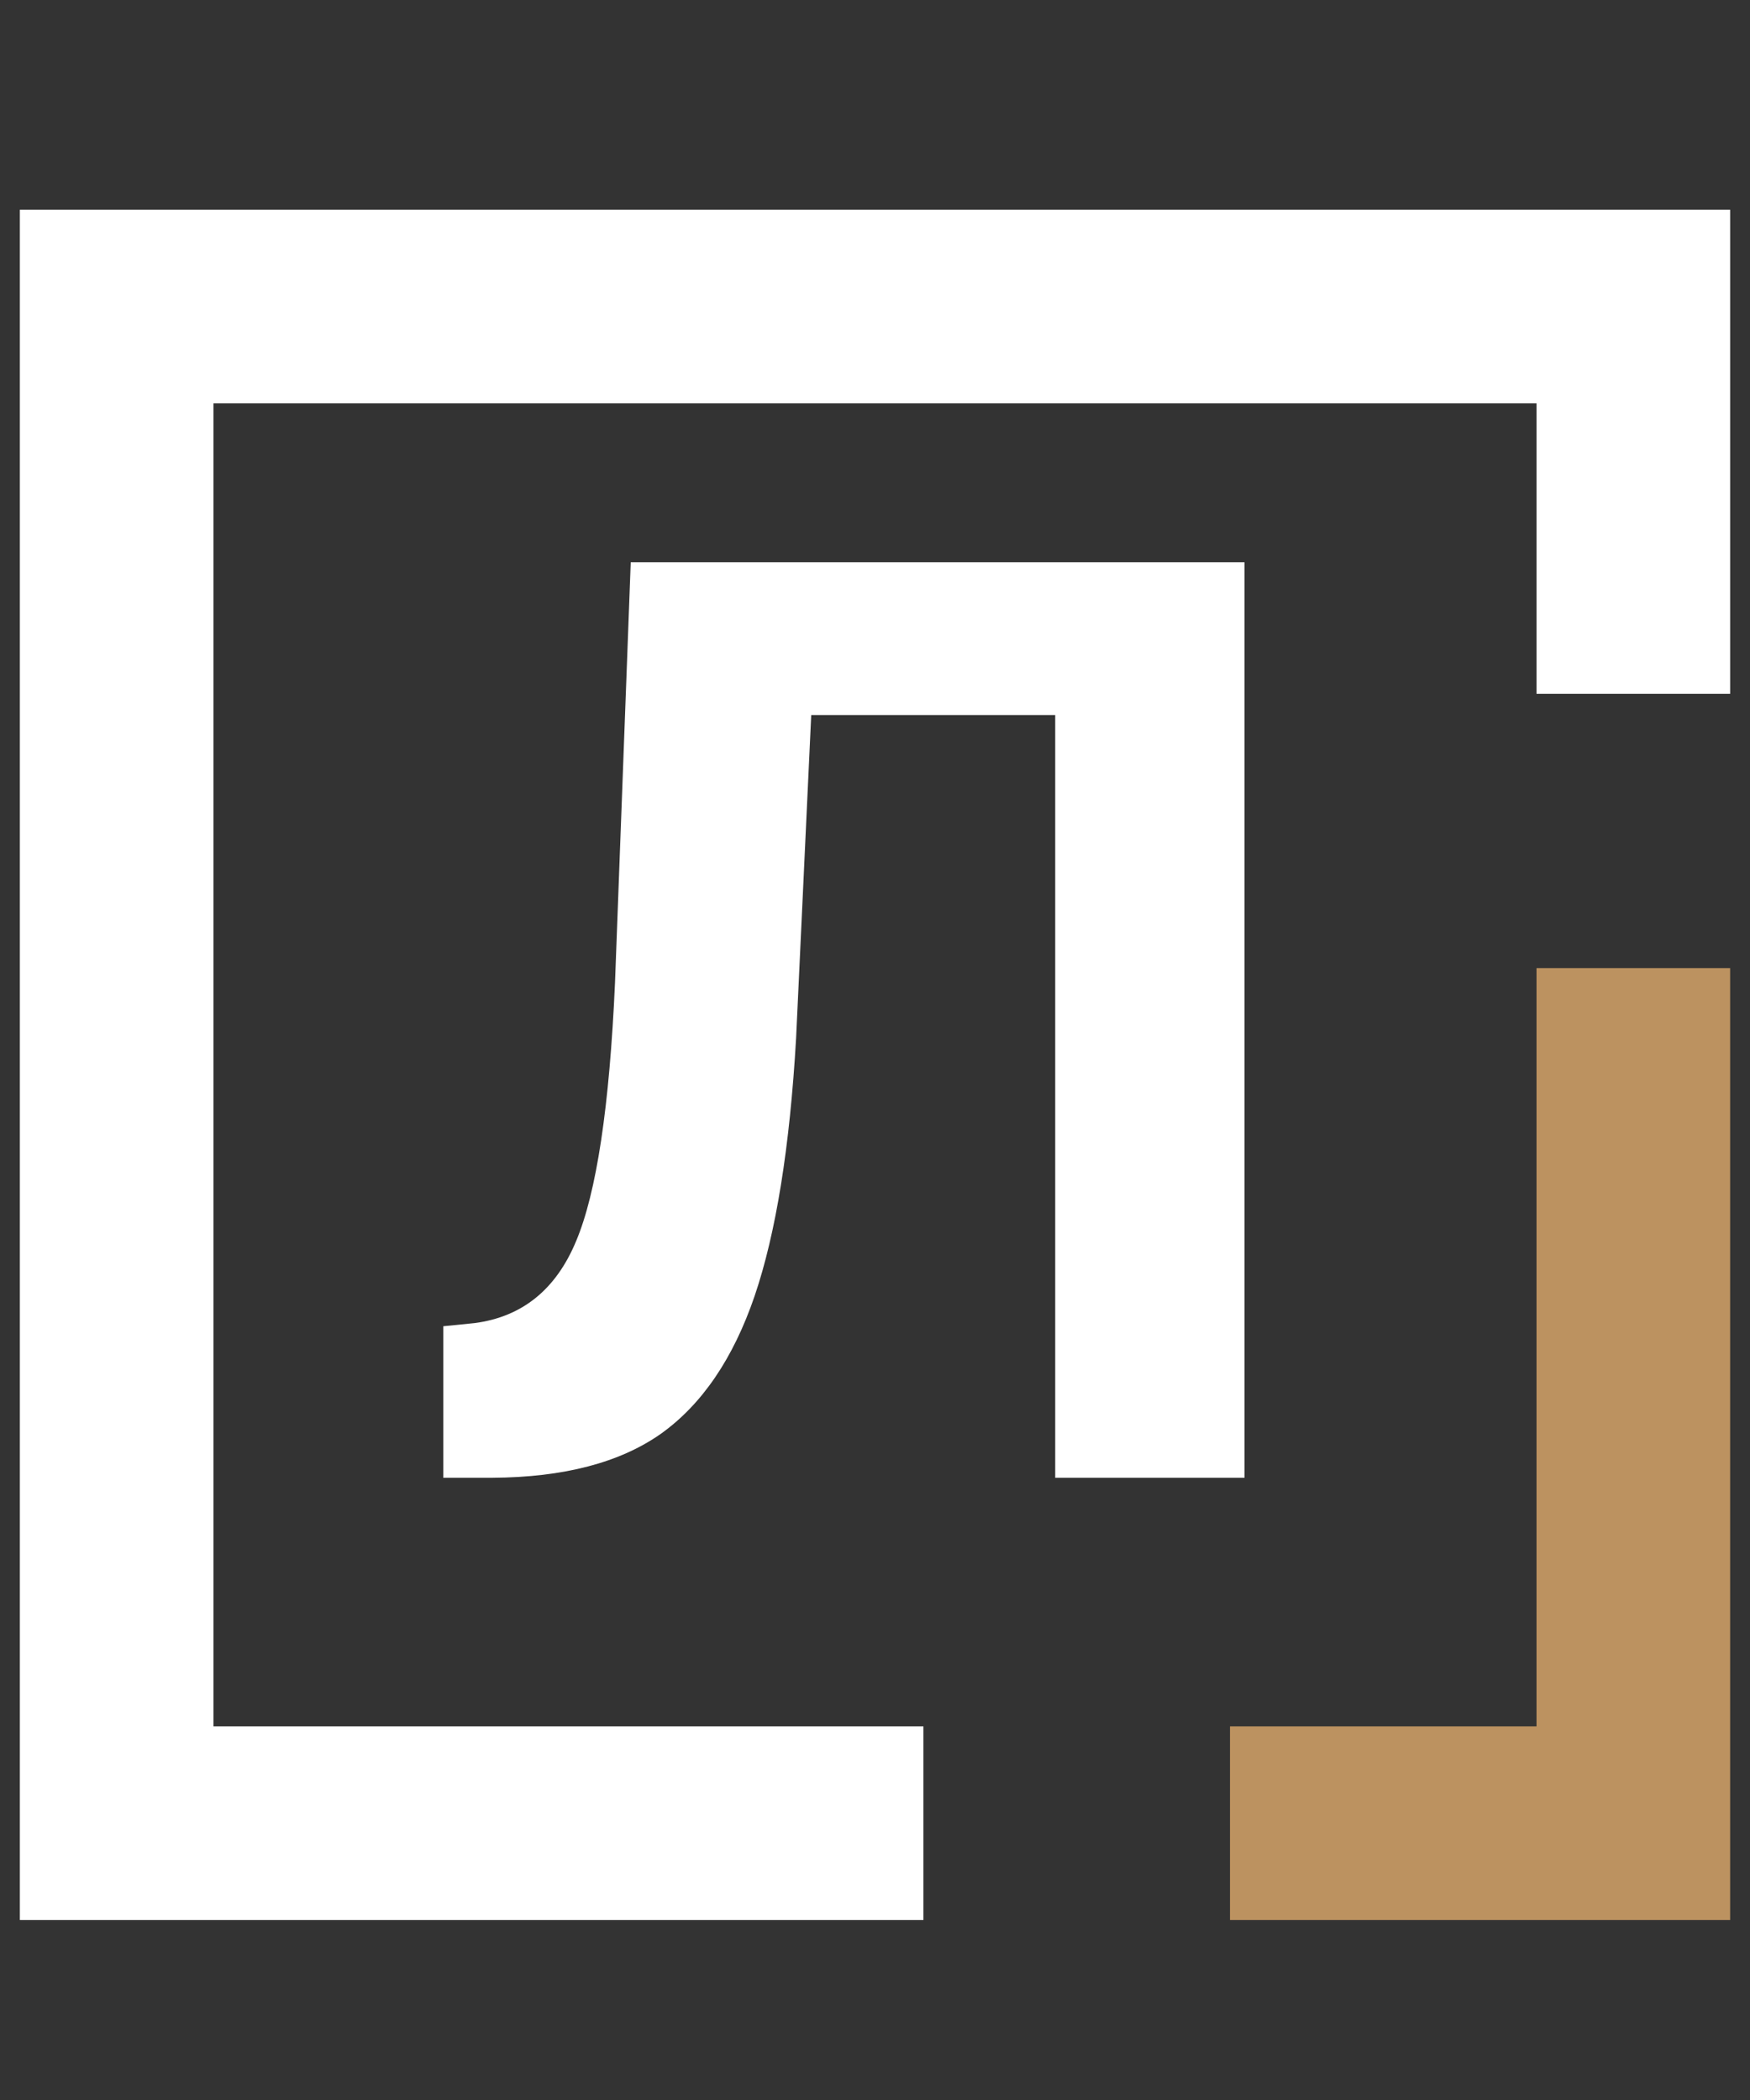
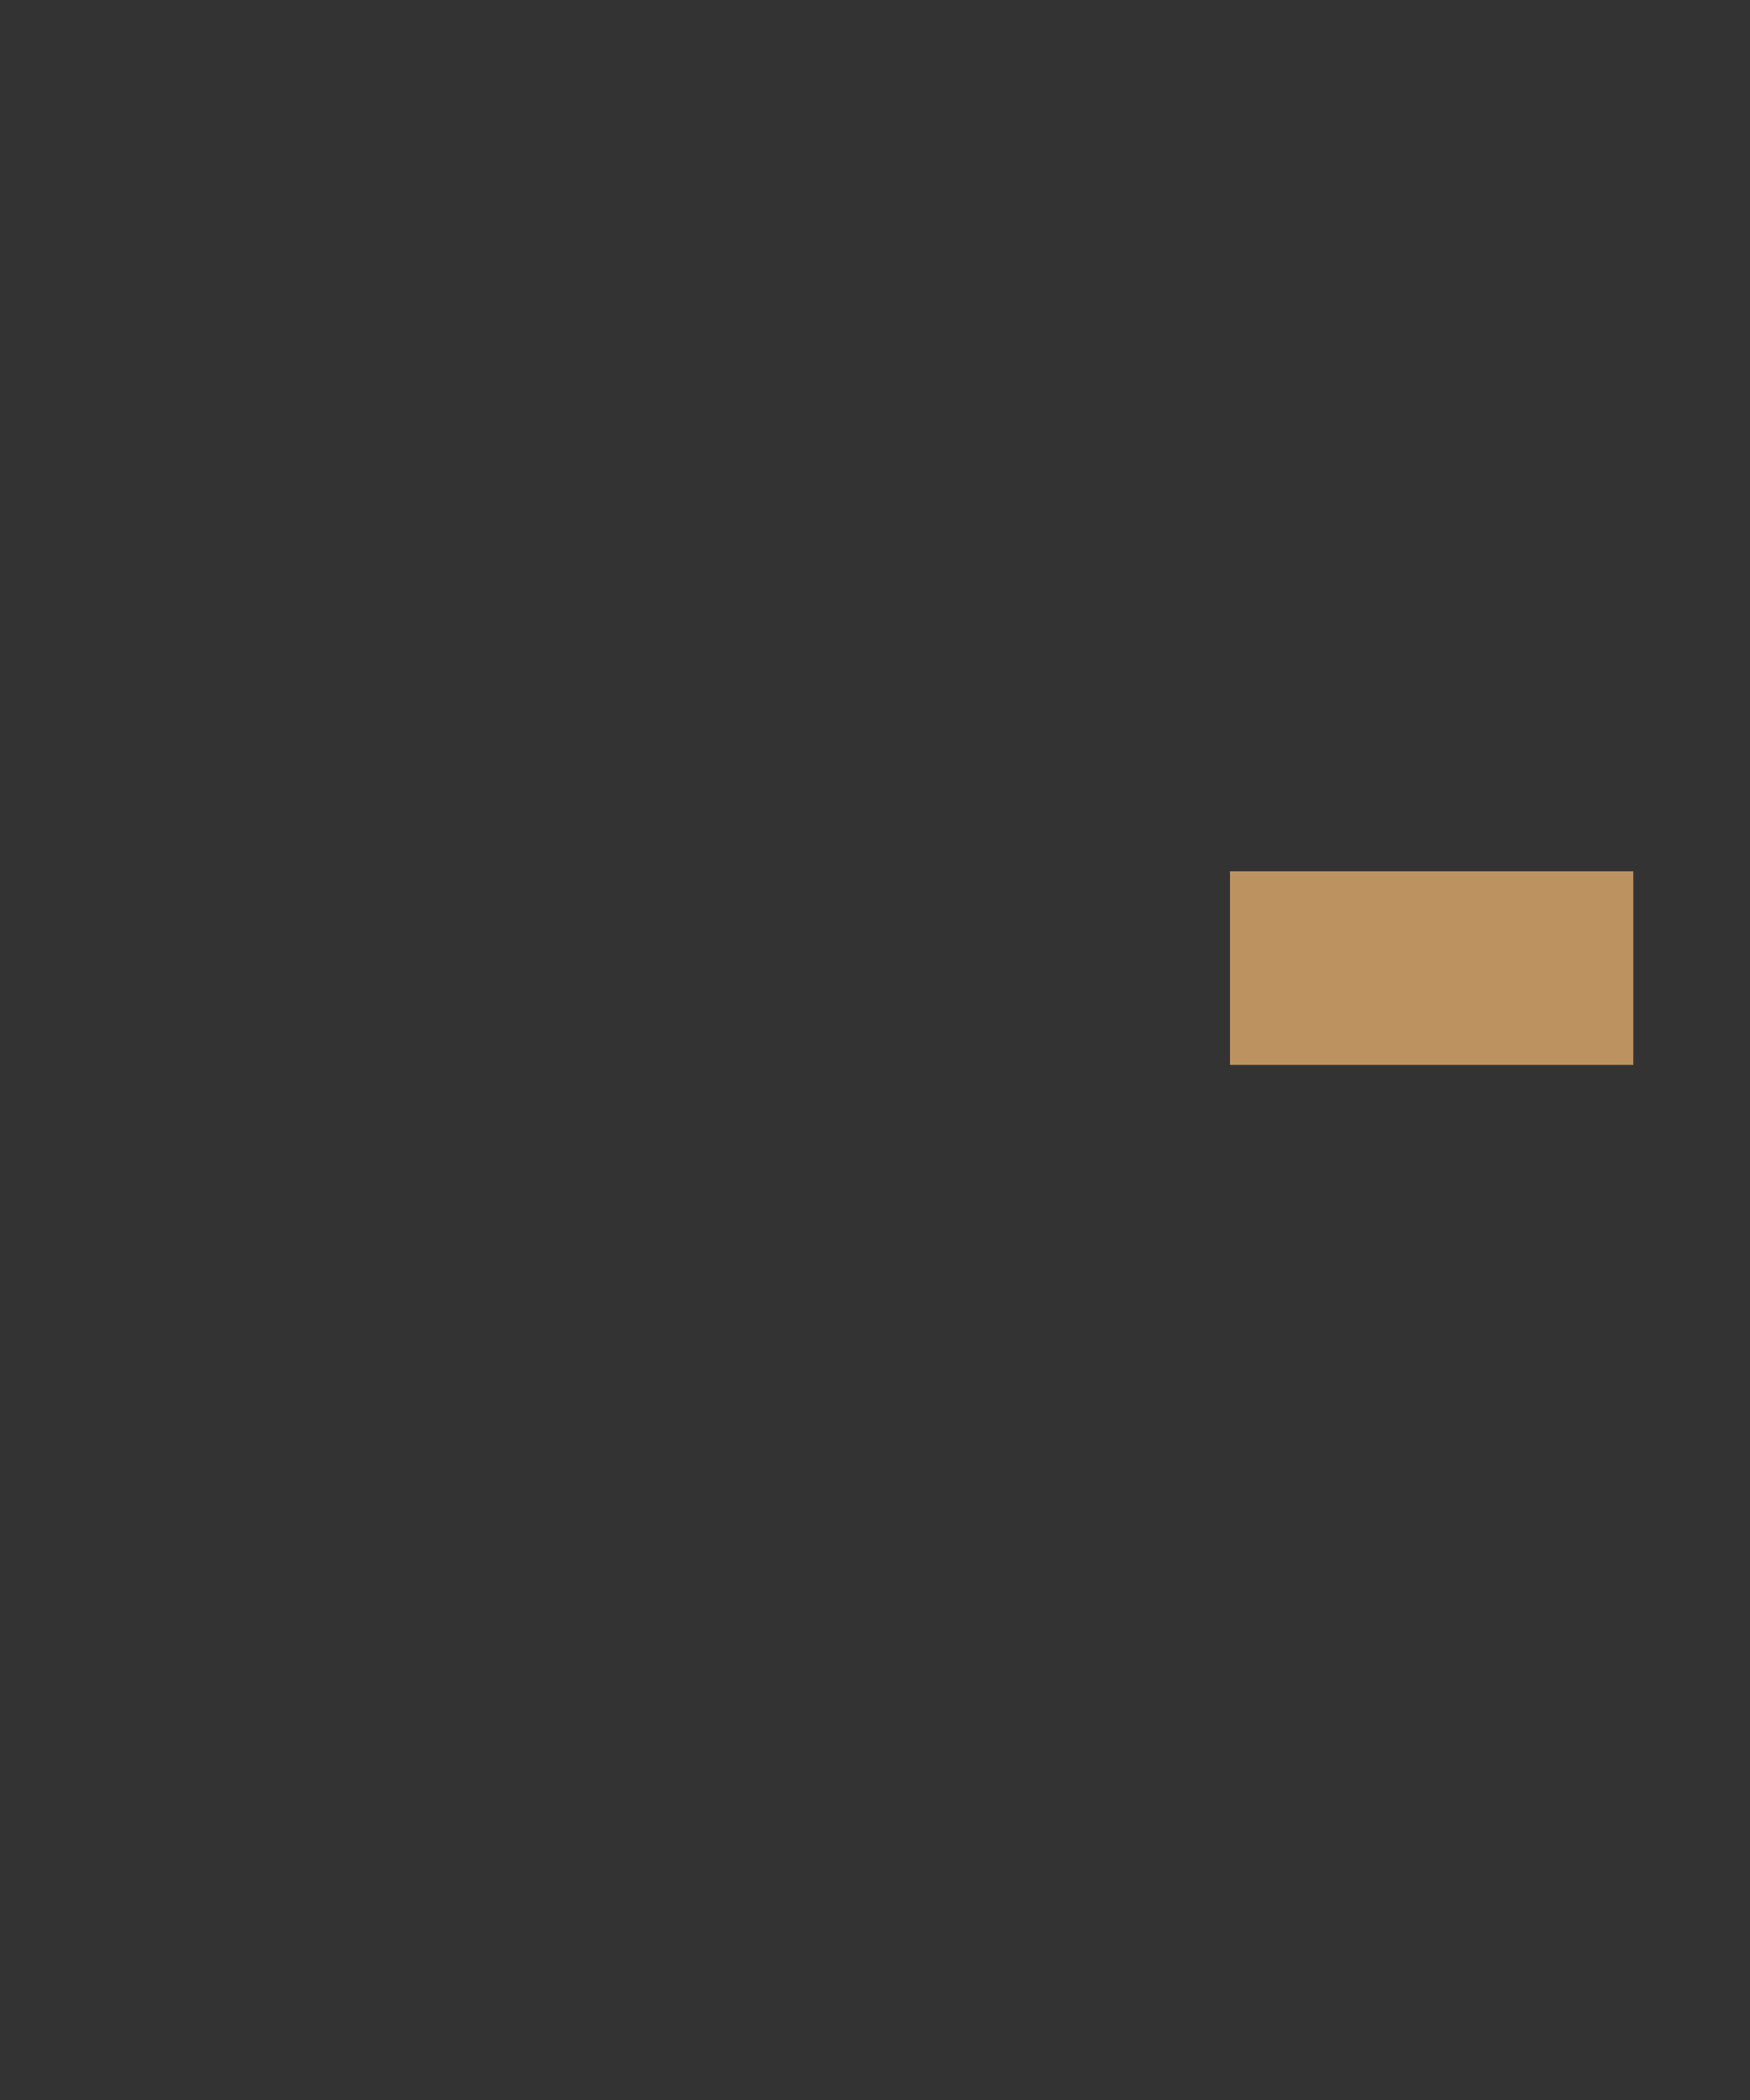
<svg xmlns="http://www.w3.org/2000/svg" width="45" height="54" viewBox="0 0 45 54" fill="none">
  <rect x="0" y="0" width="45" height="54" fill="#333333" stroke="none" />
-   <path d="M42 17.84V7.883H3V46.883H23.745" stroke="white" stroke-width="4.979" />
-   <path d="M42 24.894V46.883H31.628" stroke="#BC9260" stroke-width="4.979" />
-   <path d="M32.001 14.457V38H27.134V18.386H20.86L20.471 26.697C20.31 29.5 19.954 31.71 19.404 33.327C18.855 34.933 18.051 36.114 16.995 36.868C15.939 37.612 14.494 37.989 12.662 38H11.4V34.103L12.209 34.022C13.427 33.861 14.295 33.16 14.812 31.92C15.34 30.67 15.674 28.449 15.815 25.258L16.219 14.457H32.001Z" fill="white" />
+   <path d="M42 24.894H31.628" stroke="#BC9260" stroke-width="4.979" />
</svg>